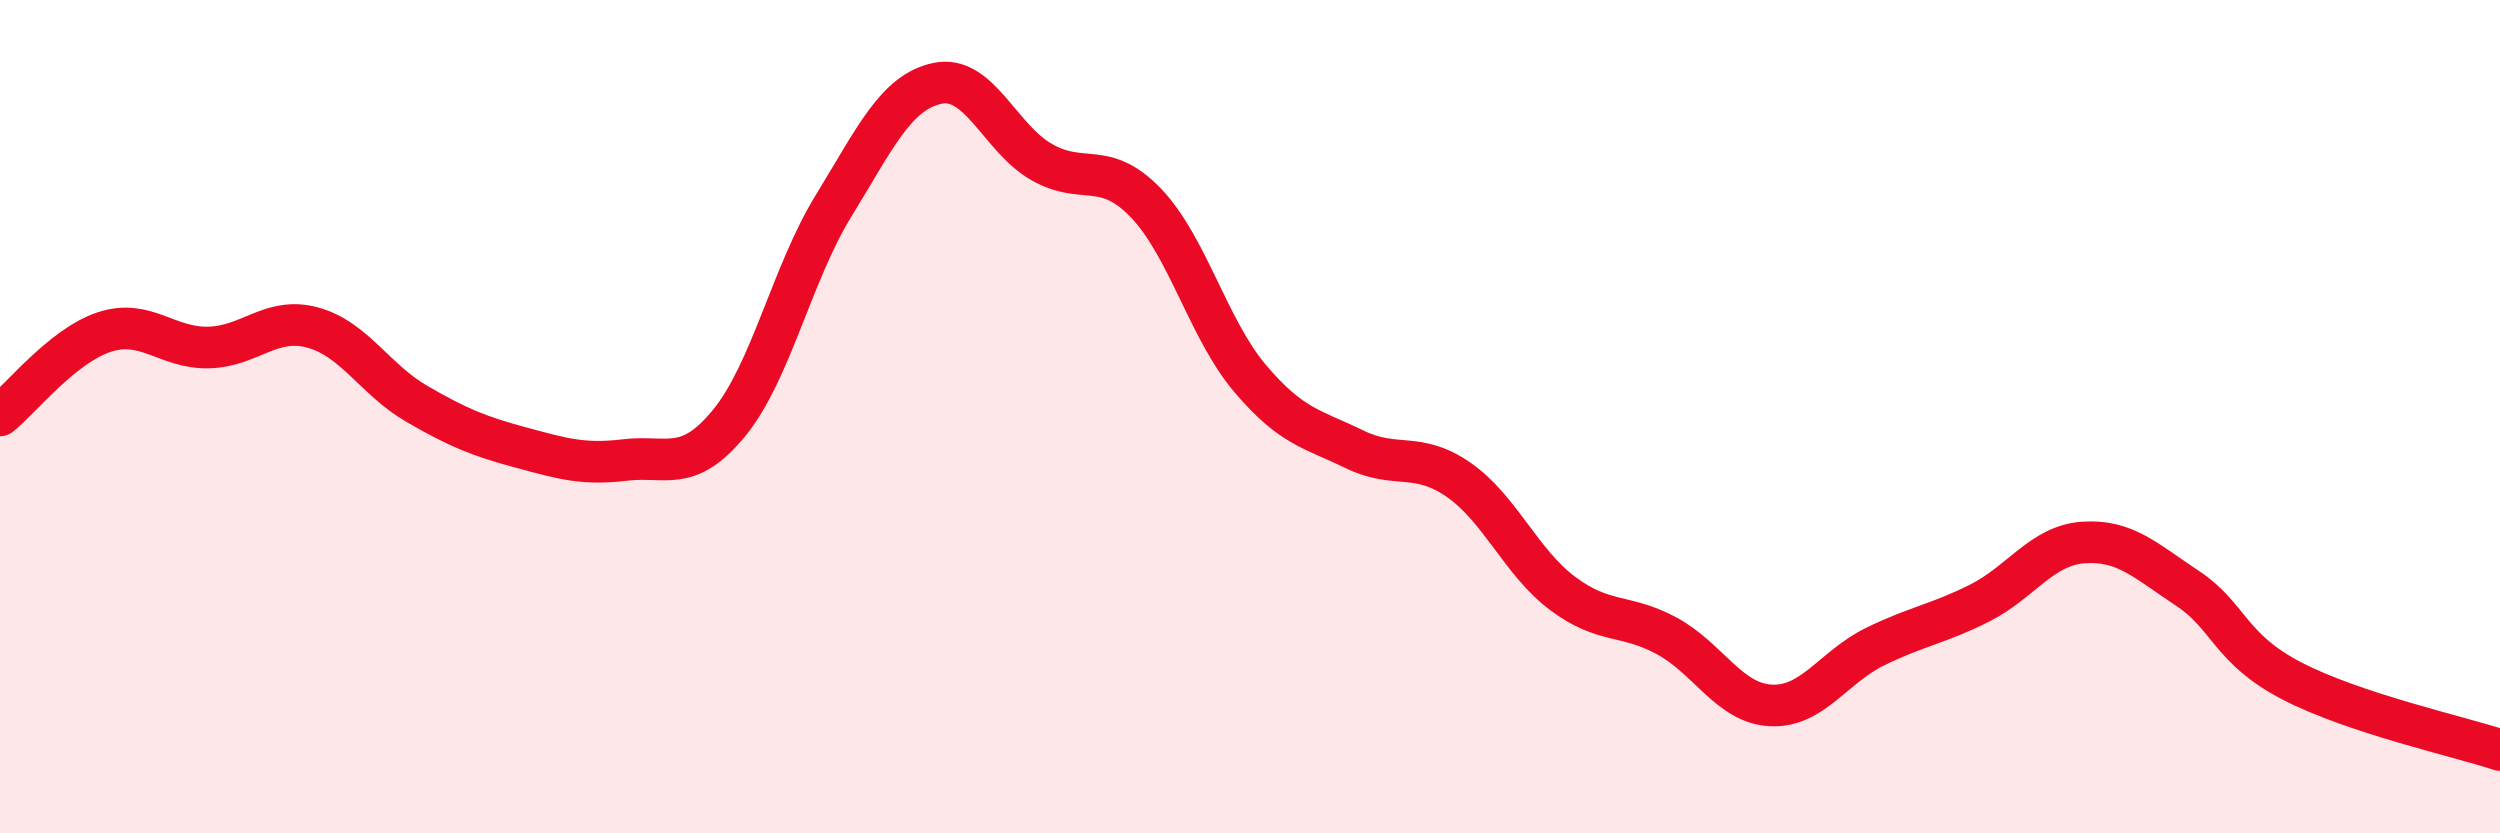
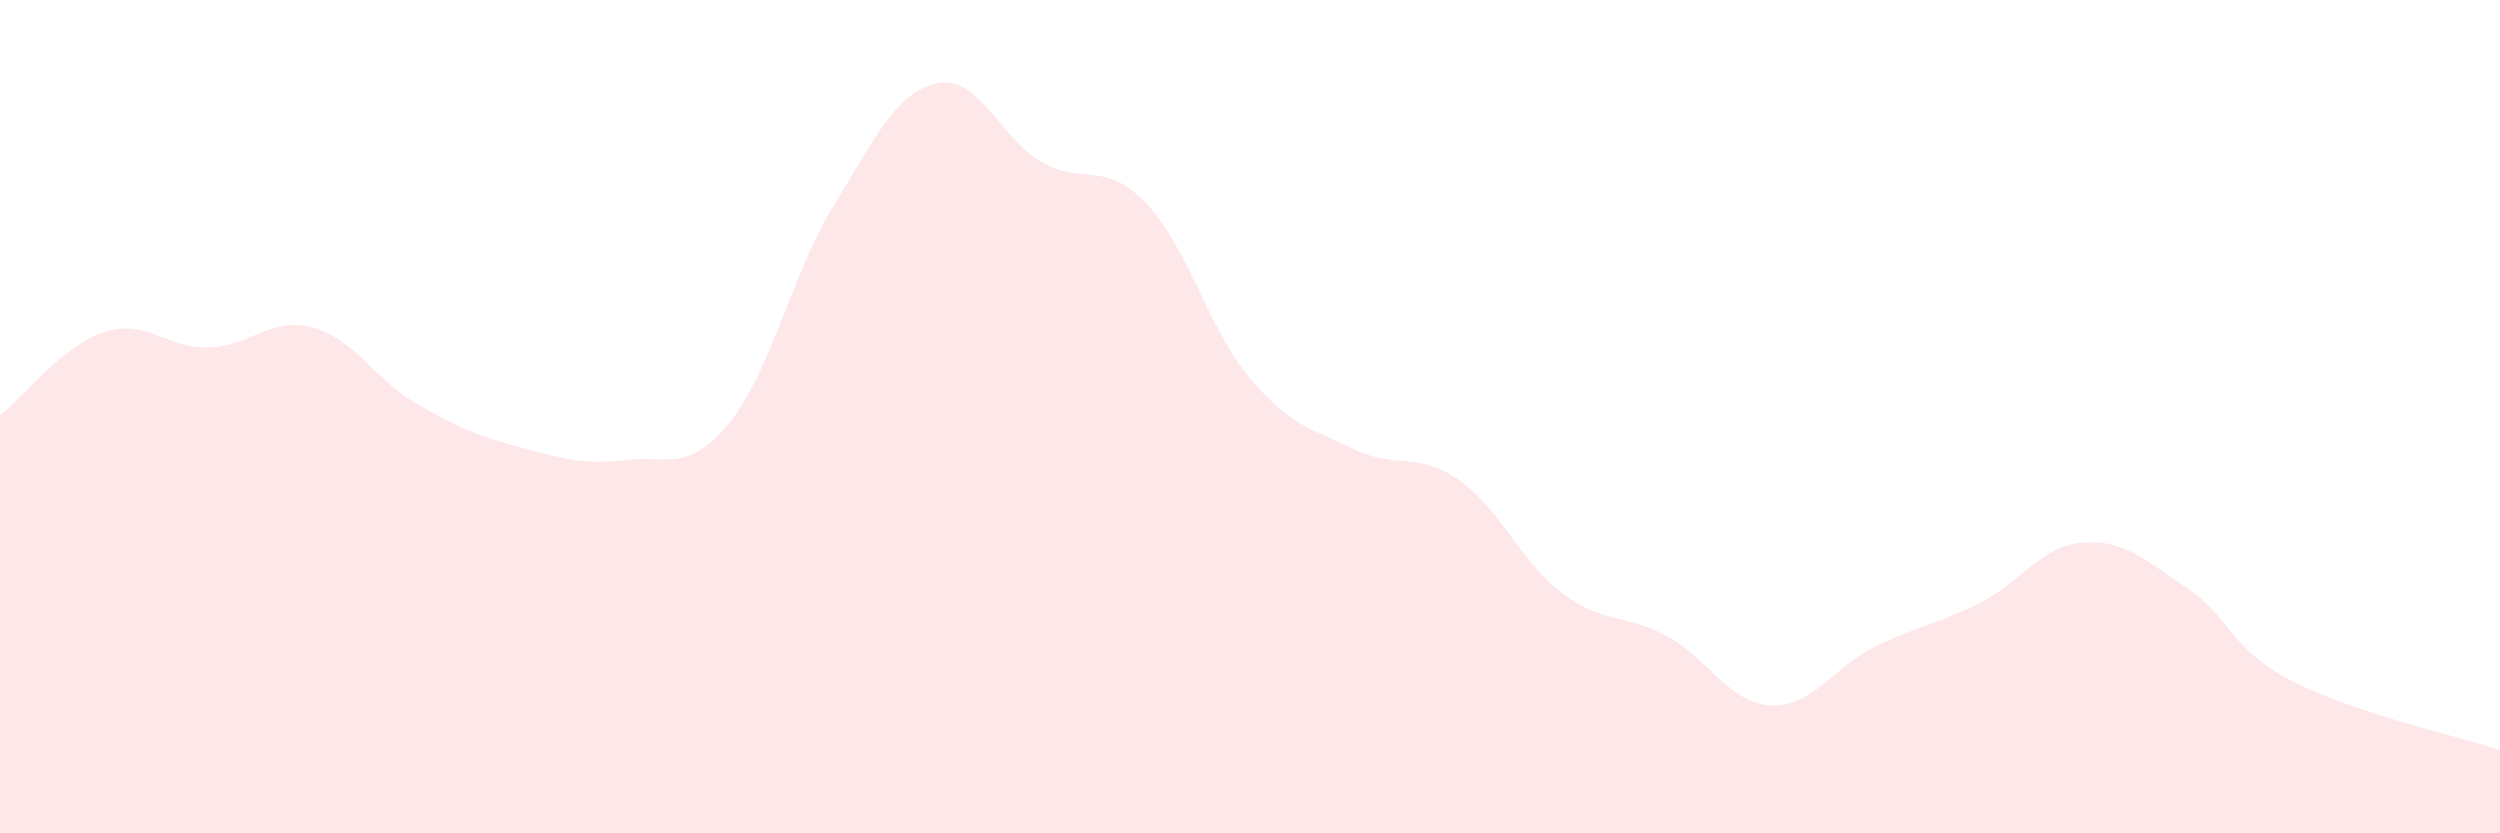
<svg xmlns="http://www.w3.org/2000/svg" width="60" height="20" viewBox="0 0 60 20">
  <path d="M 0,9.97 C 0.5,9.57 1.5,8.3 2.5,7.97 C 3.5,7.64 4,8.36 5,8.34 C 6,8.32 6.5,7.59 7.5,7.86 C 8.5,8.13 9,9.11 10,9.69 C 11,10.27 11.5,10.47 12.5,10.74 C 13.5,11.01 14,11.16 15,11.04 C 16,10.92 16.5,11.37 17.5,10.15 C 18.5,8.93 19,6.58 20,4.95 C 21,3.32 21.5,2.21 22.5,2 C 23.5,1.79 24,3.32 25,3.89 C 26,4.46 26.5,3.83 27.5,4.87 C 28.5,5.91 29,7.9 30,9.08 C 31,10.26 31.5,10.29 32.5,10.78 C 33.5,11.27 34,10.82 35,11.51 C 36,12.2 36.5,13.49 37.5,14.24 C 38.5,14.99 39,14.72 40,15.26 C 41,15.8 41.5,16.88 42.5,16.93 C 43.5,16.98 44,16.01 45,15.52 C 46,15.03 46.5,14.98 47.5,14.48 C 48.5,13.98 49,13.09 50,13.02 C 51,12.95 51.5,13.46 52.5,14.12 C 53.5,14.78 53.5,15.56 55,16.34 C 56.5,17.12 59,17.67 60,18L60 20L0 20Z" fill="#EB0A25" opacity="0.1" stroke-linecap="round" stroke-linejoin="round" />
-   <path d="M 0,9.97 C 0.5,9.57 1.5,8.3 2.5,7.97 C 3.5,7.64 4,8.36 5,8.34 C 6,8.32 6.5,7.59 7.5,7.86 C 8.5,8.13 9,9.11 10,9.69 C 11,10.27 11.5,10.47 12.5,10.74 C 13.5,11.01 14,11.16 15,11.04 C 16,10.92 16.5,11.37 17.5,10.15 C 18.5,8.93 19,6.58 20,4.95 C 21,3.32 21.5,2.21 22.5,2 C 23.5,1.79 24,3.32 25,3.89 C 26,4.46 26.5,3.83 27.5,4.87 C 28.5,5.91 29,7.9 30,9.08 C 31,10.26 31.5,10.29 32.5,10.78 C 33.5,11.27 34,10.82 35,11.51 C 36,12.2 36.5,13.49 37.5,14.24 C 38.5,14.99 39,14.72 40,15.26 C 41,15.8 41.5,16.88 42.5,16.93 C 43.5,16.98 44,16.01 45,15.52 C 46,15.03 46.5,14.98 47.5,14.48 C 48.5,13.98 49,13.09 50,13.02 C 51,12.95 51.5,13.46 52.5,14.12 C 53.5,14.78 53.5,15.56 55,16.34 C 56.5,17.12 59,17.67 60,18" stroke="#EB0A25" stroke-width="1" fill="none" stroke-linecap="round" stroke-linejoin="round" />
</svg>